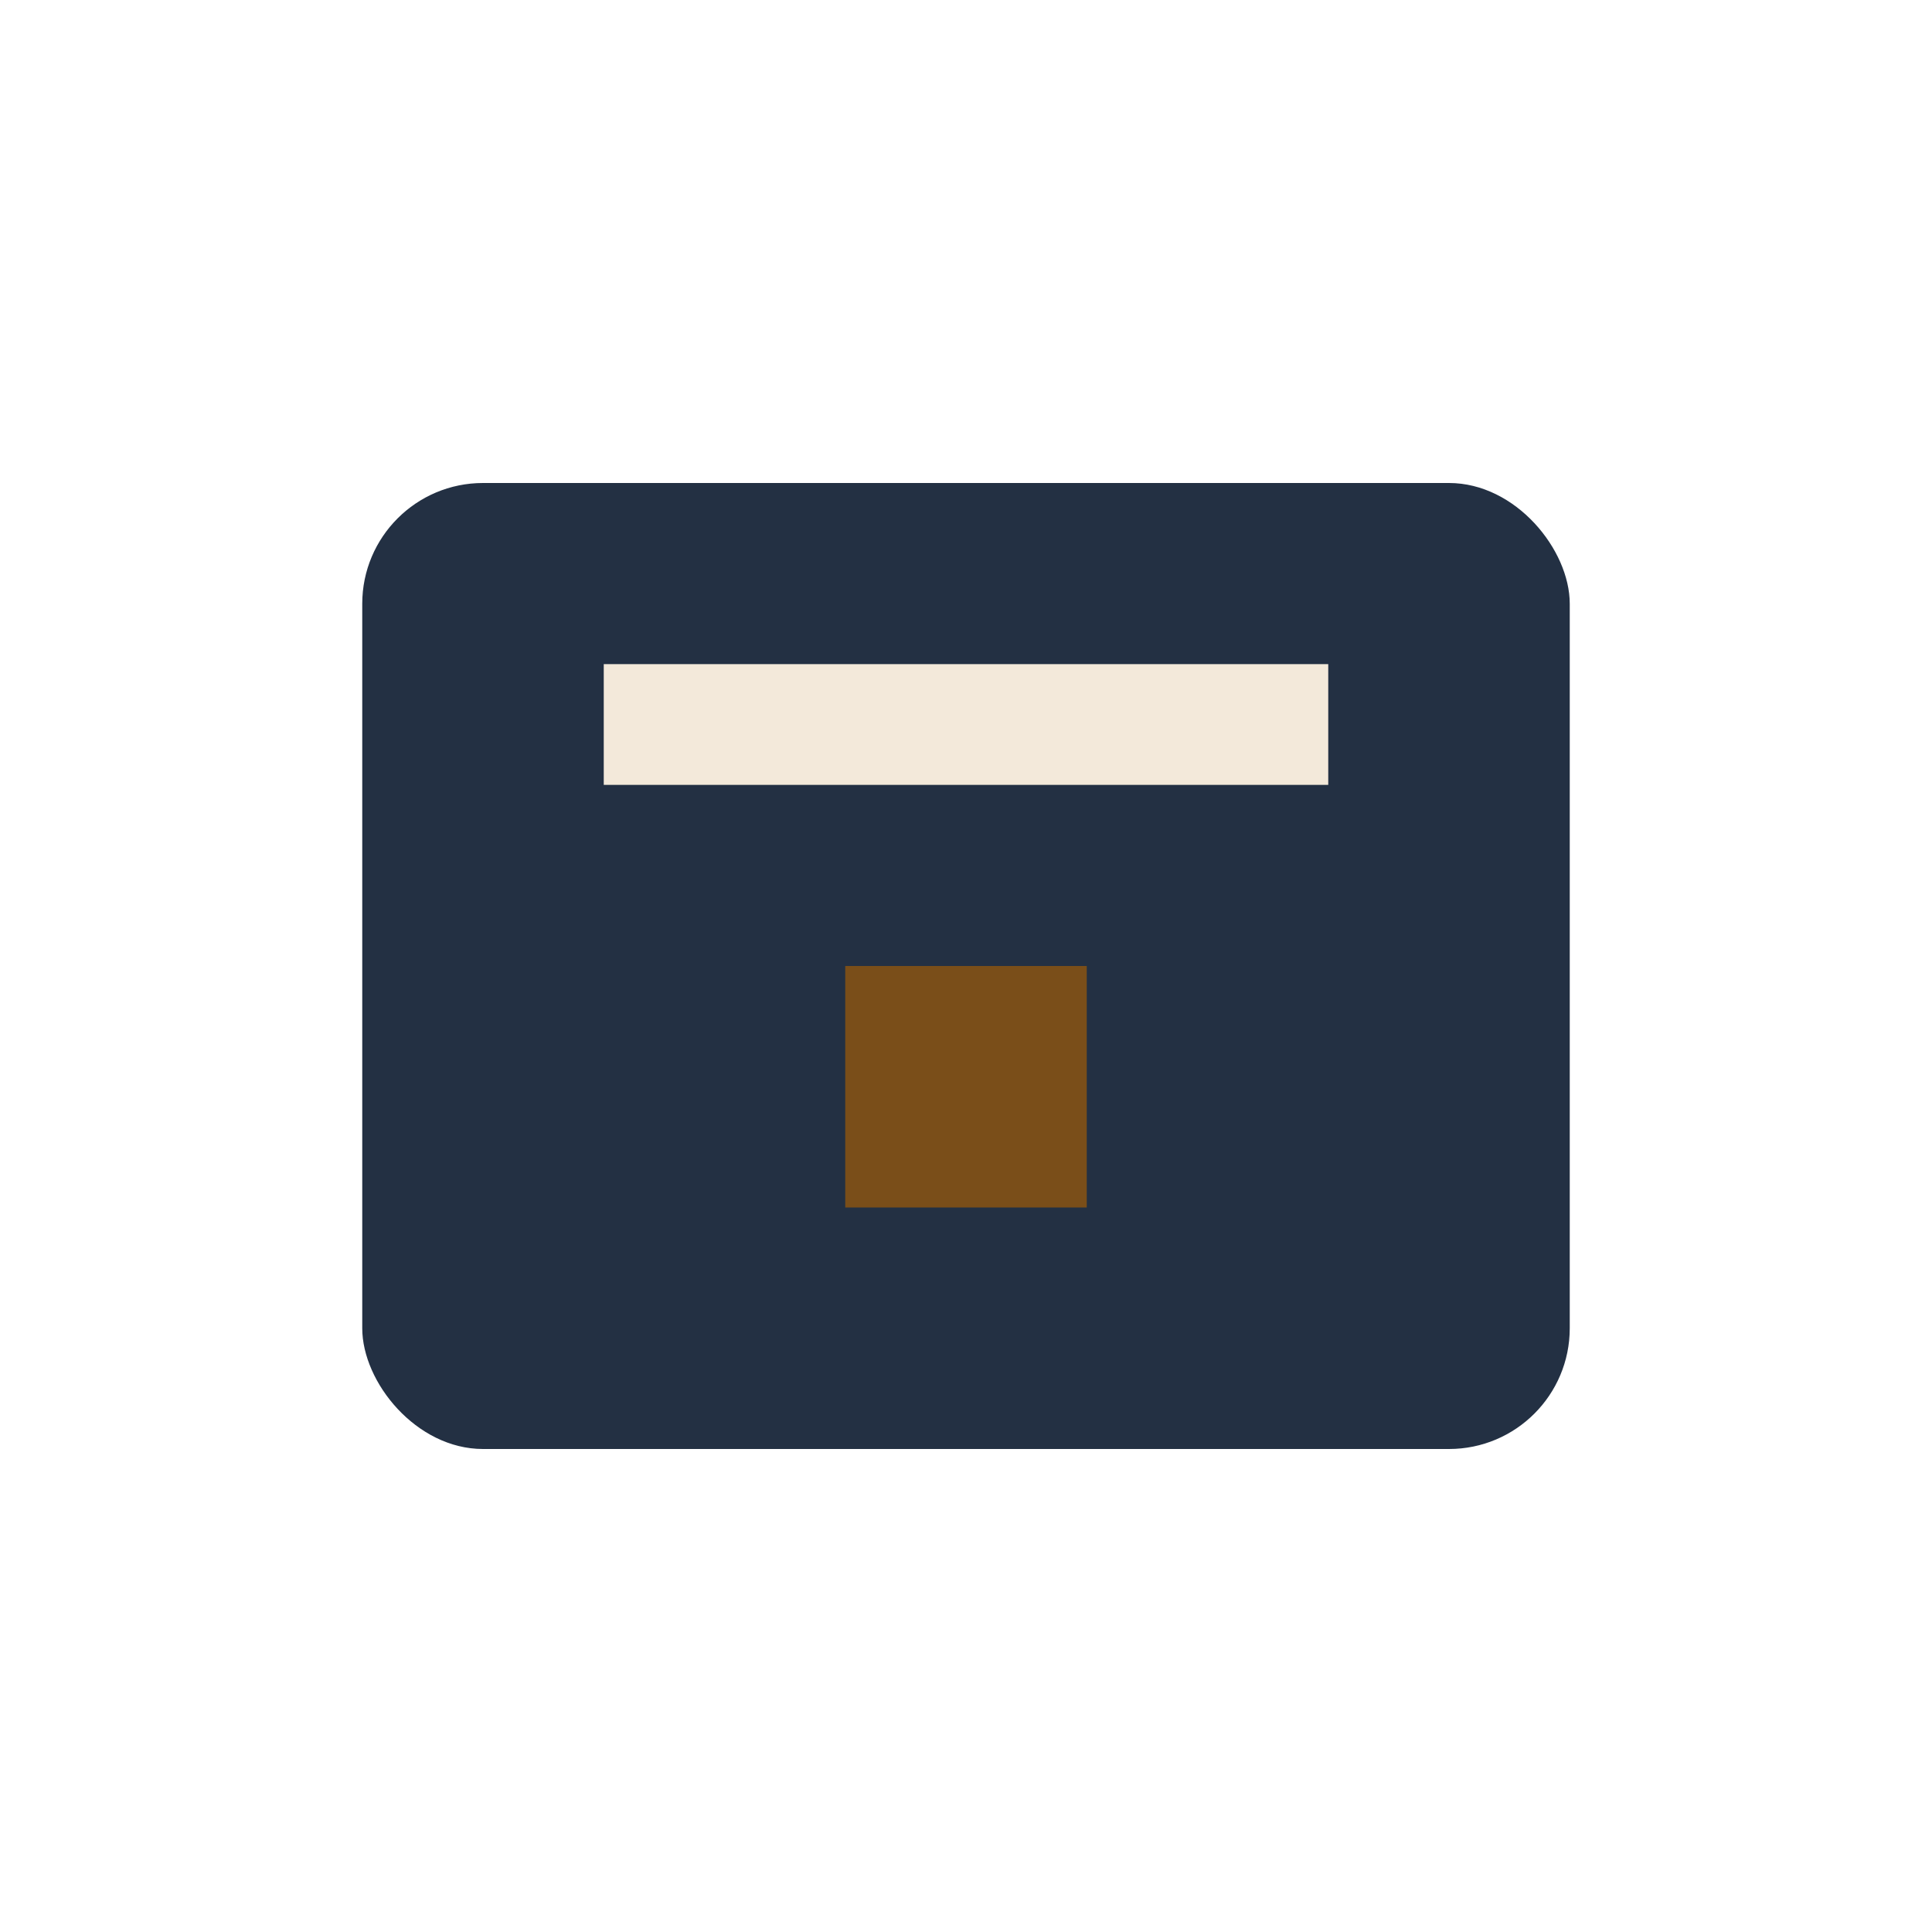
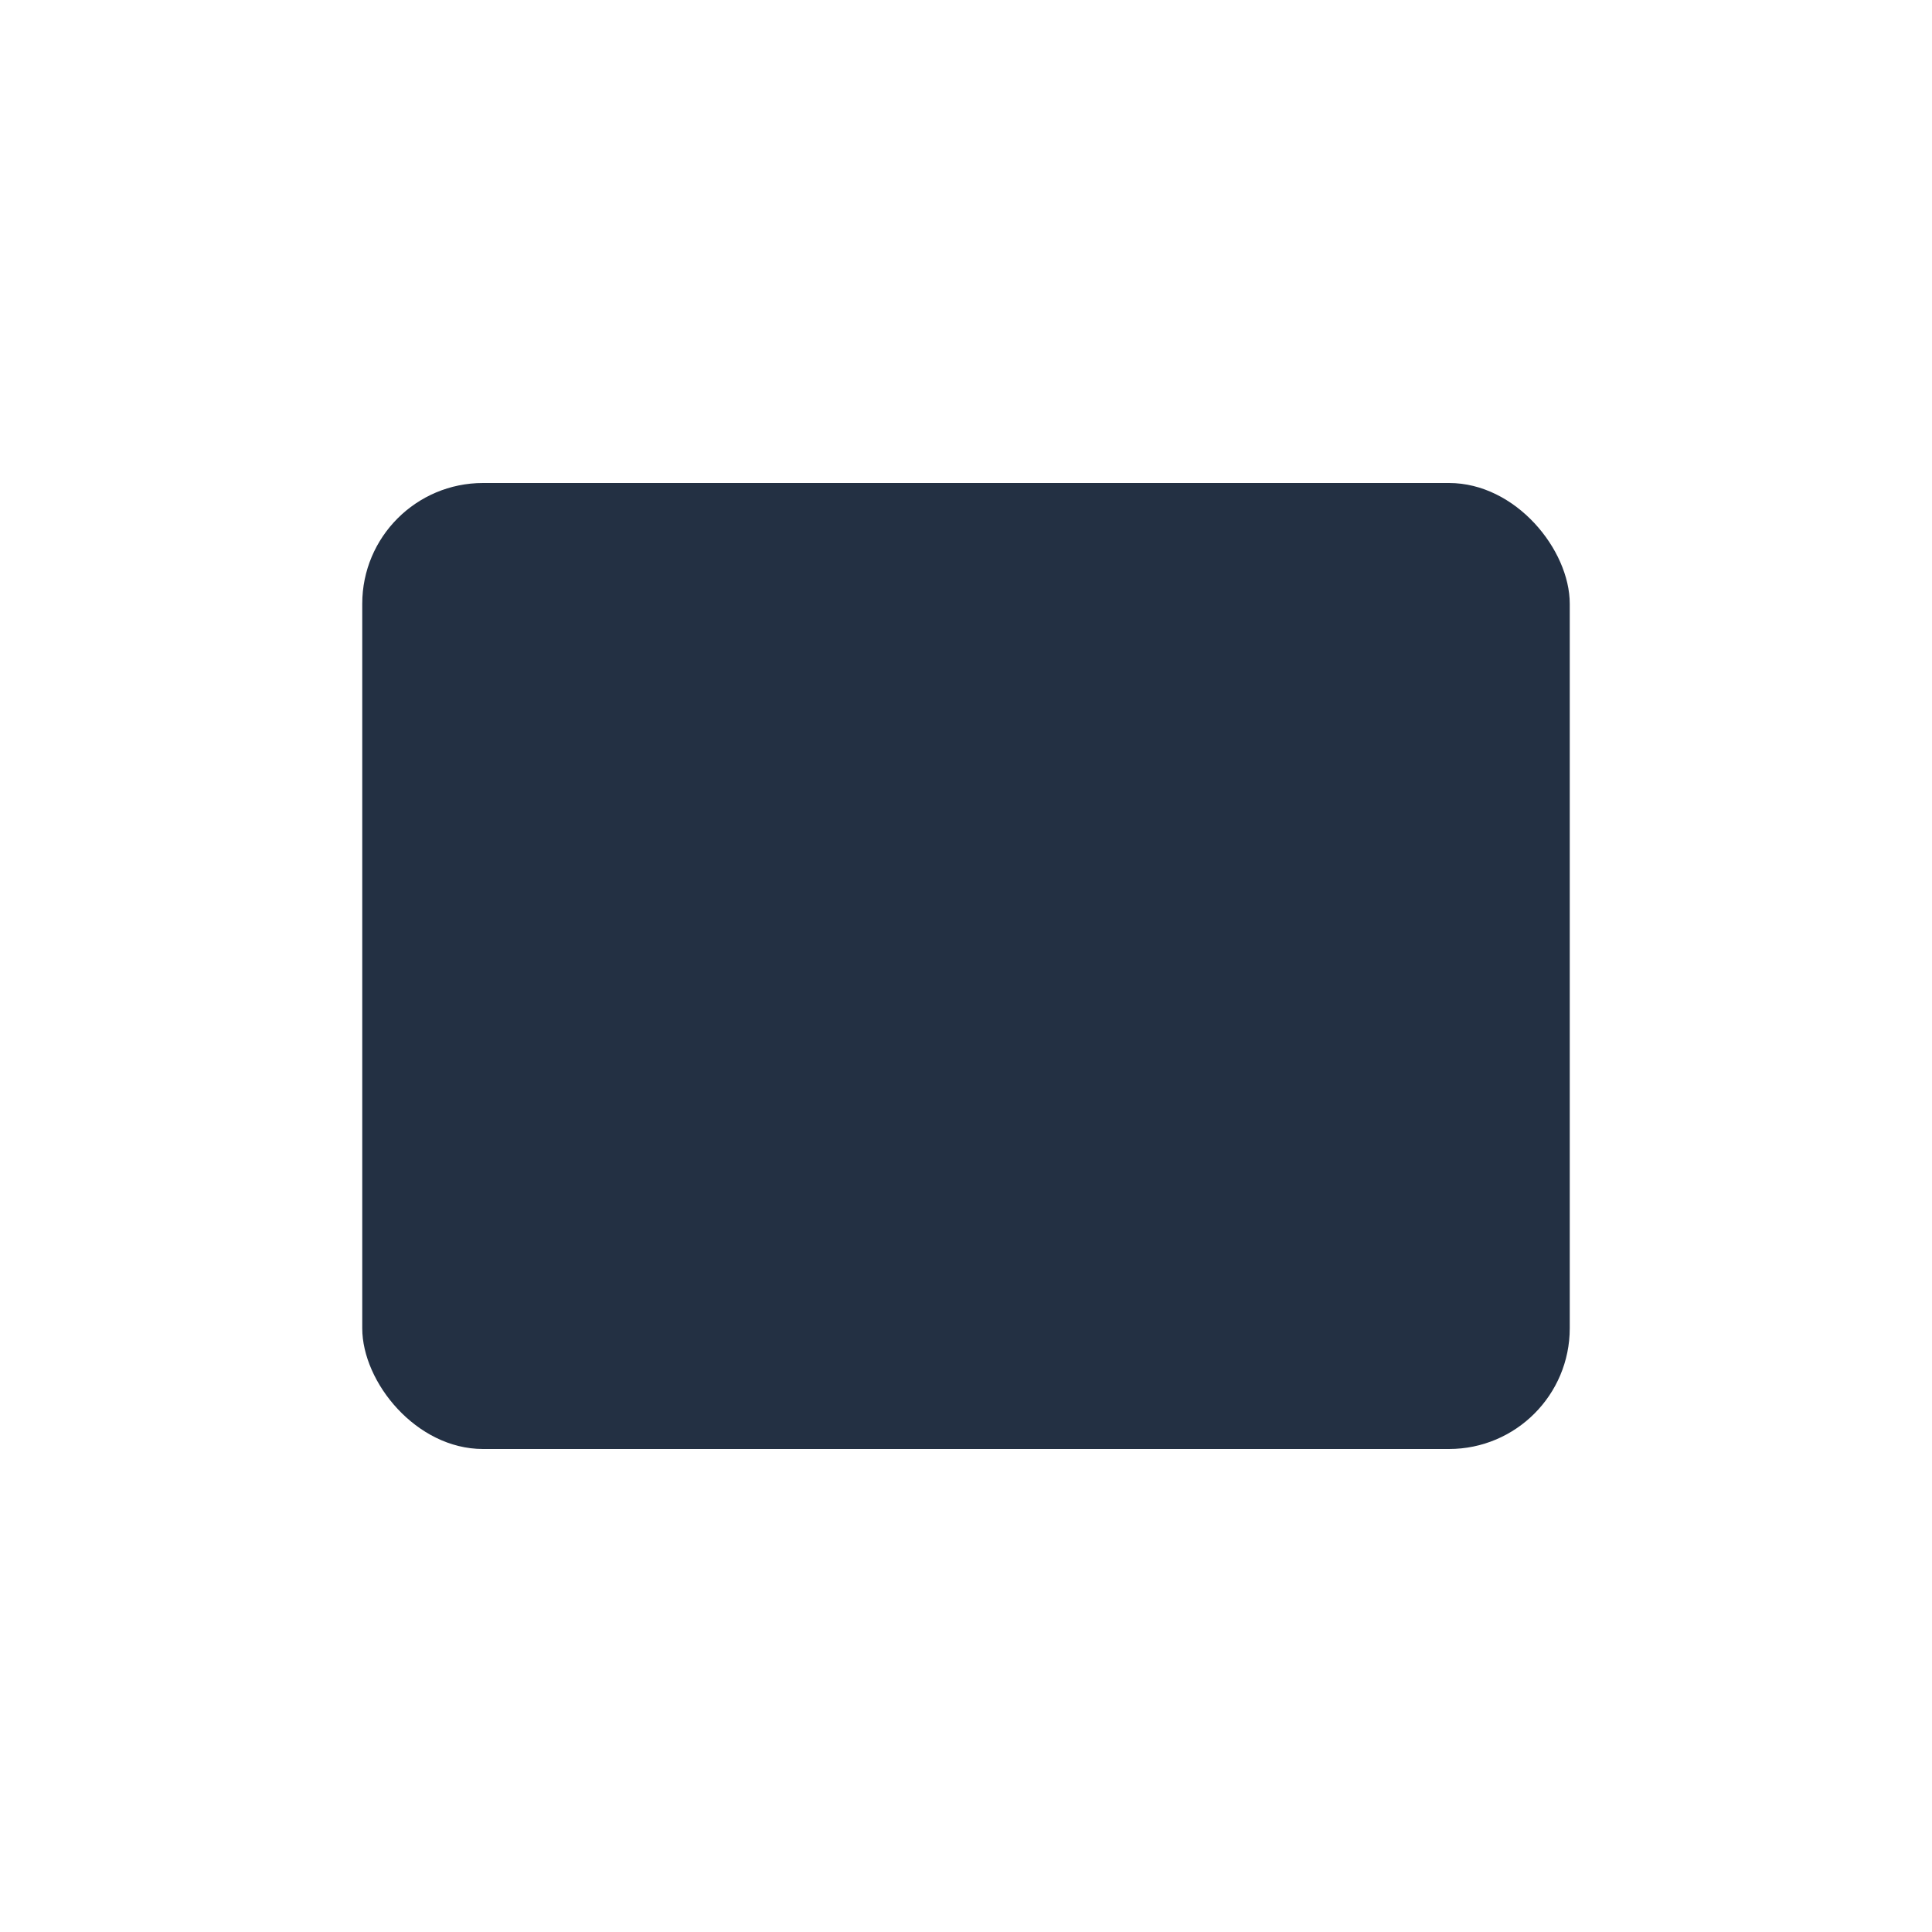
<svg xmlns="http://www.w3.org/2000/svg" width="32" height="32" viewBox="0 0 32 32">
  <rect x="6" y="8" width="20" height="16" rx="2" fill="#233043" />
-   <line x1="10" y1="12" x2="22" y2="12" stroke="#F3E9DA" stroke-width="2" />
-   <rect x="14" y="16" width="4" height="4" fill="#7A4E19" />
</svg>